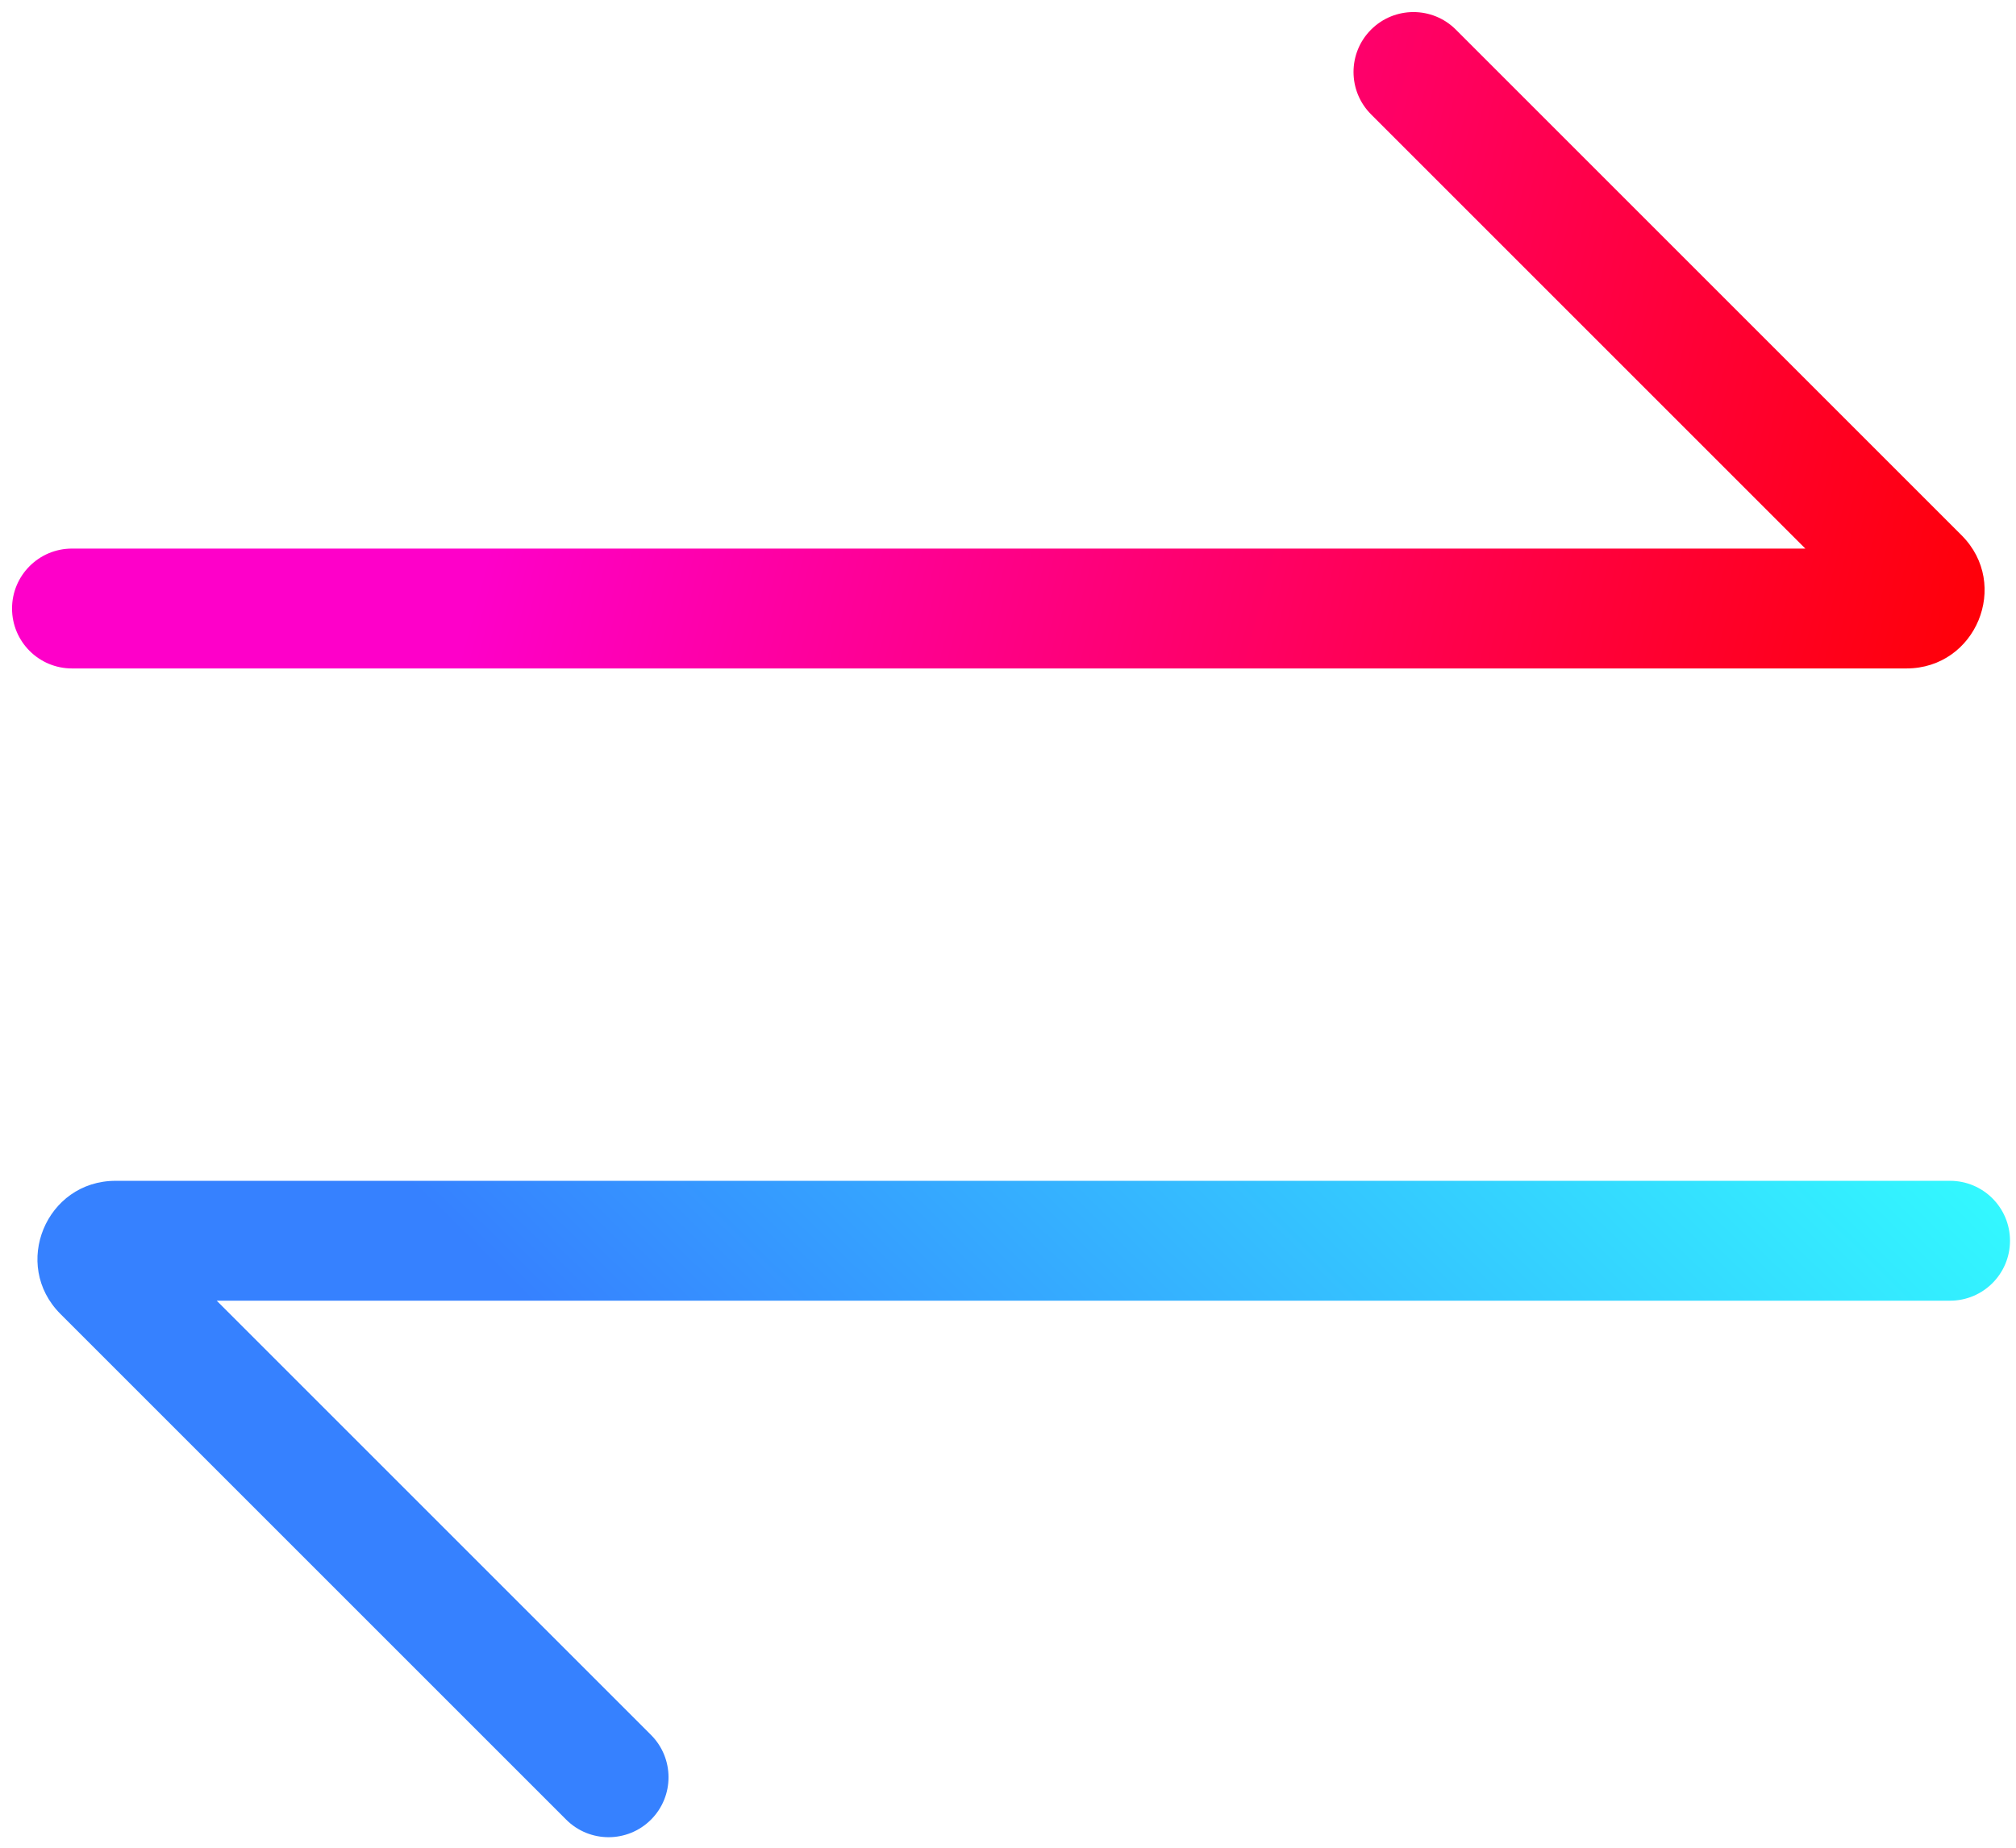
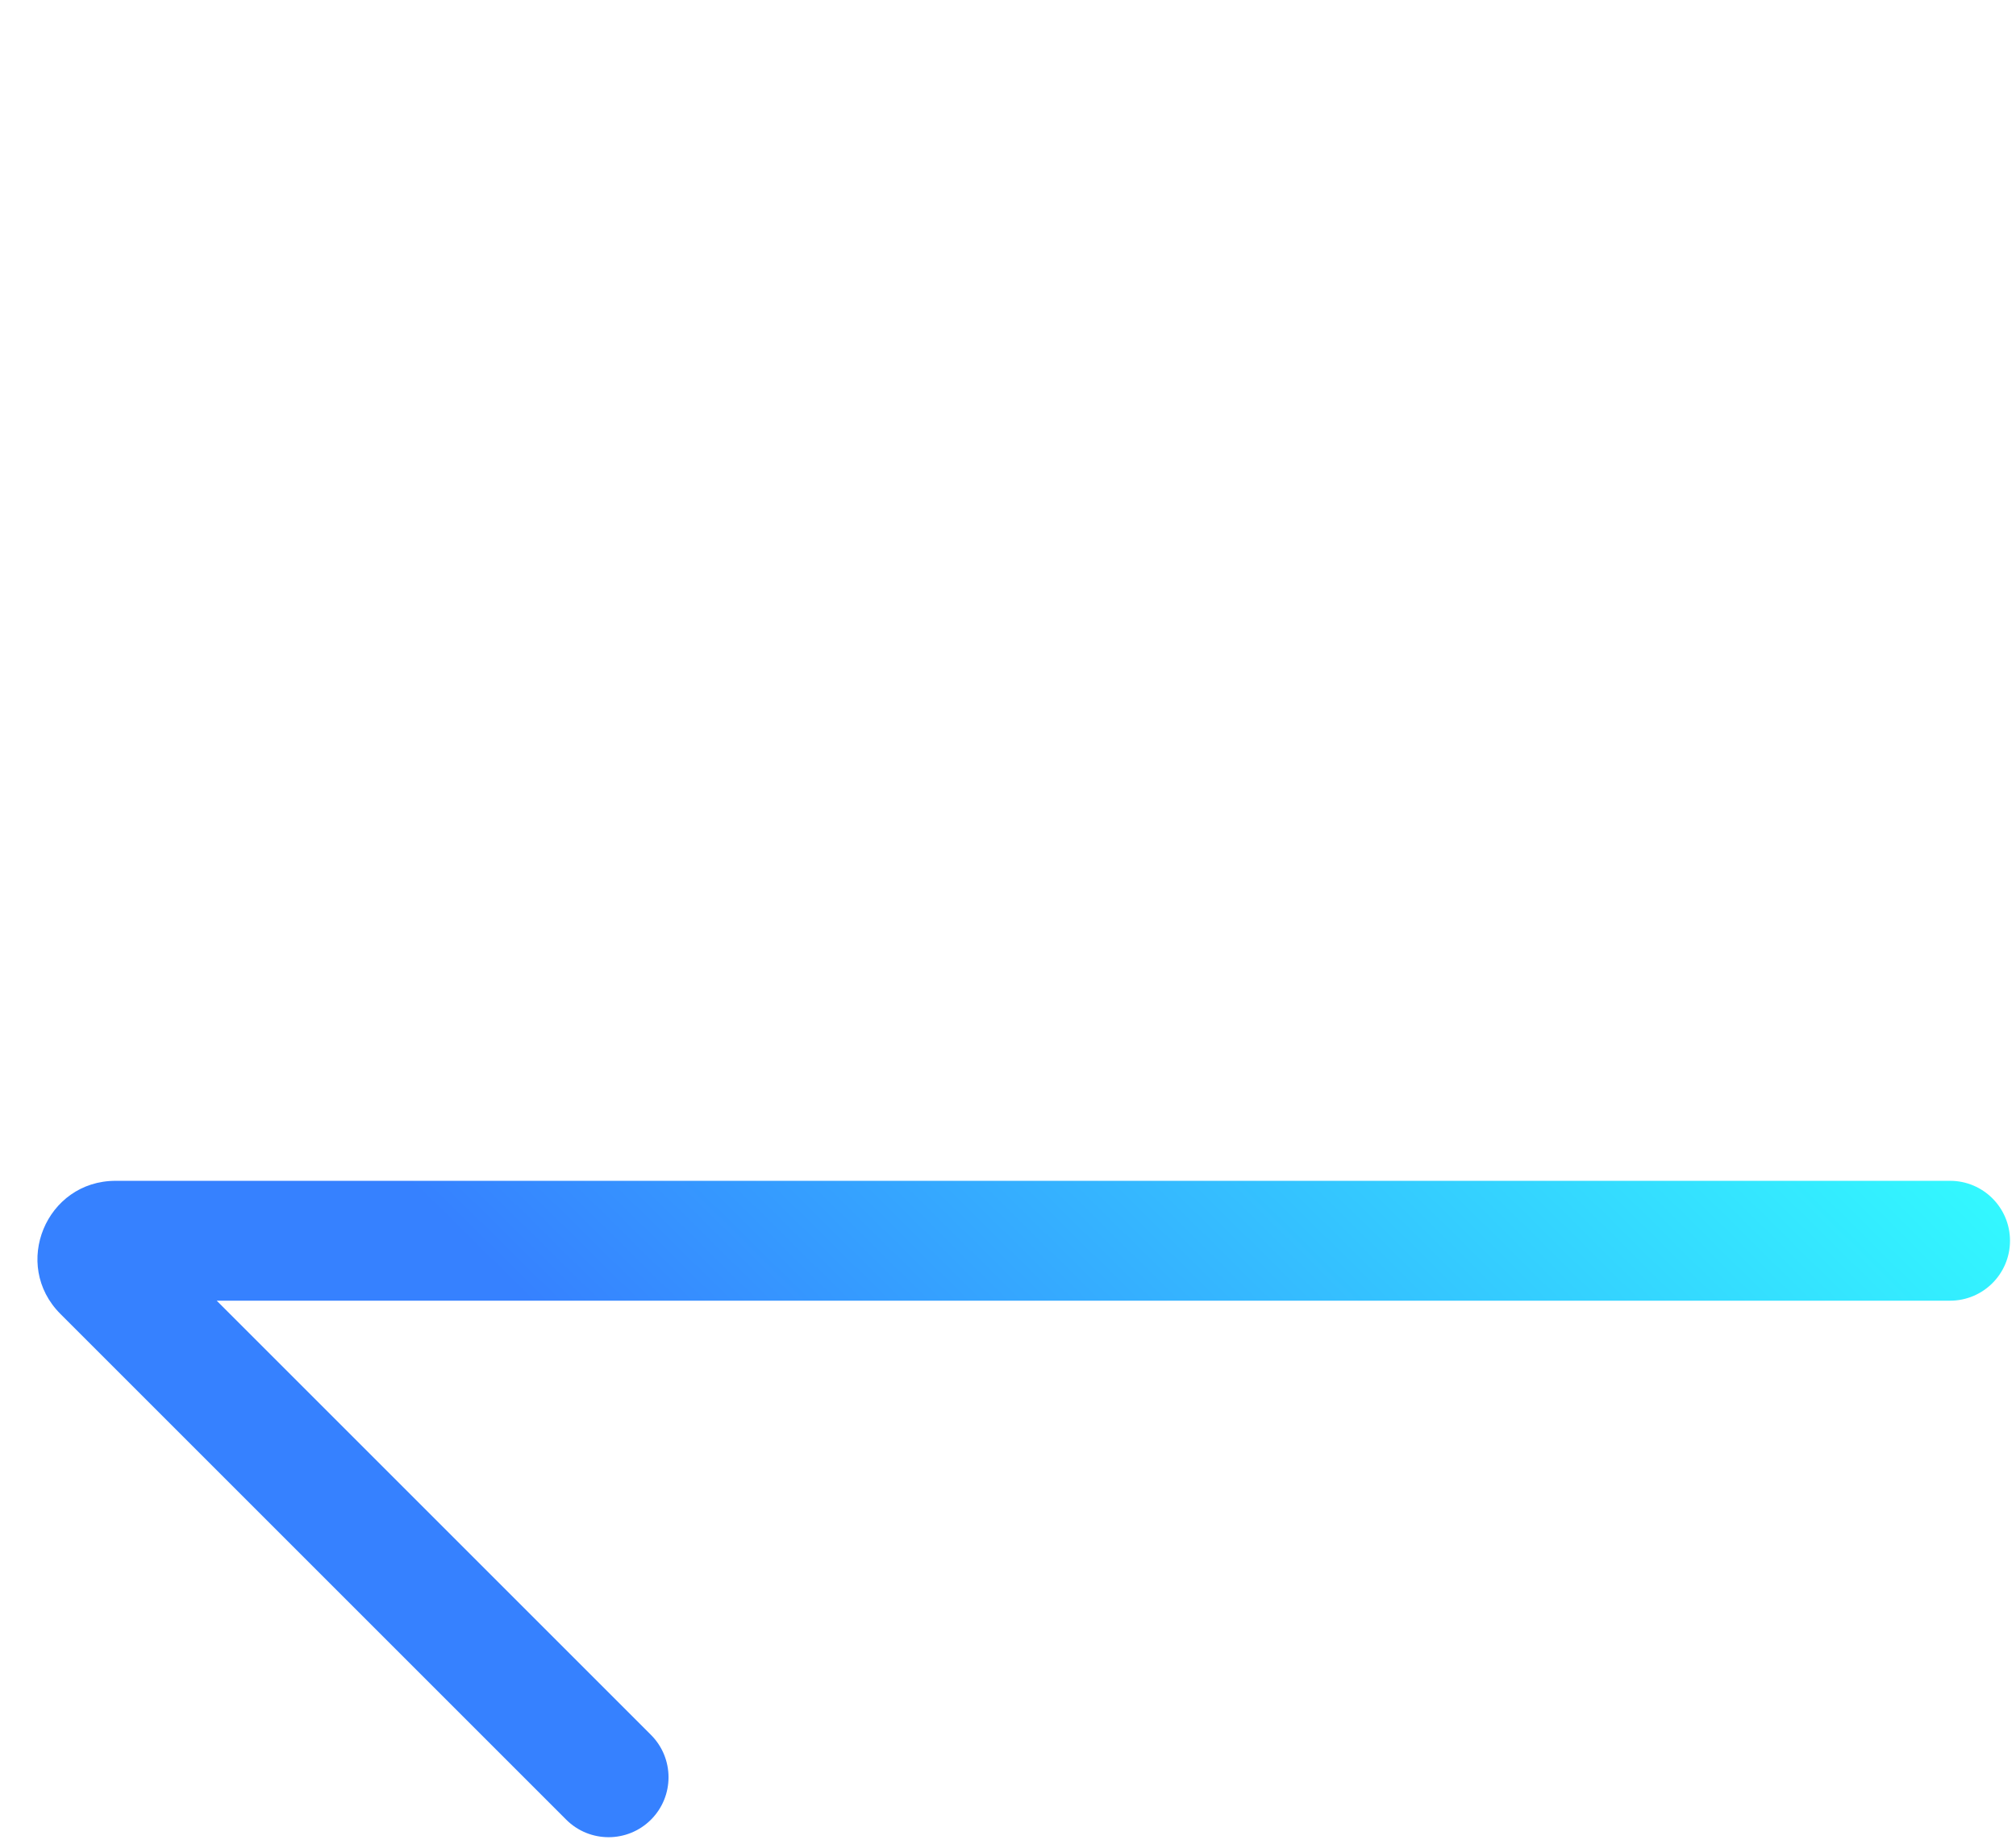
<svg xmlns="http://www.w3.org/2000/svg" fill="none" height="77" viewBox="0 0 84 77" width="84">
  <linearGradient id="a" gradientUnits="userSpaceOnUse" x1="24.249" x2="85.267" y1="8.616" y2="25.358">
    <stop offset="0" stop-color="#fe00c9" />
    <stop offset="1" stop-color="#f00" />
  </linearGradient>
  <linearGradient id="b" gradientUnits="userSpaceOnUse" x1="42.126" x2="76.228" y1="74.064" y2="39.502">
    <stop offset="0" stop-color="#3681ff" />
    <stop offset="1" stop-color="#3ff" />
  </linearGradient>
  <g clip-rule="evenodd" fill-rule="evenodd">
-     <path d="m57.128 1.234c.975-.975 2.557-.975 3.532 0l21.074 21.074c2.047 2.047.597 5.548-2.298 5.548h-76.437c-1.379 0-2.497-1.118-2.497-2.497s1.118-2.498 2.497-2.498h72.224l-18.095-18.095c-.975-.975-.975-2.557 0-3.532z" fill="url(#a)" />
    <path d="m27.124 75.83c-.975.975-2.557.975-3.532 0l-21.074-21.074c-2.047-2.047-.597-5.548 2.298-5.548h76.437c1.379 0 2.497 1.118 2.497 2.497s-1.118 2.498-2.497 2.498h-72.224l18.095 18.095c.975.975.975 2.557 0 3.532z" fill="url(#b)" />
  </g>
</svg>